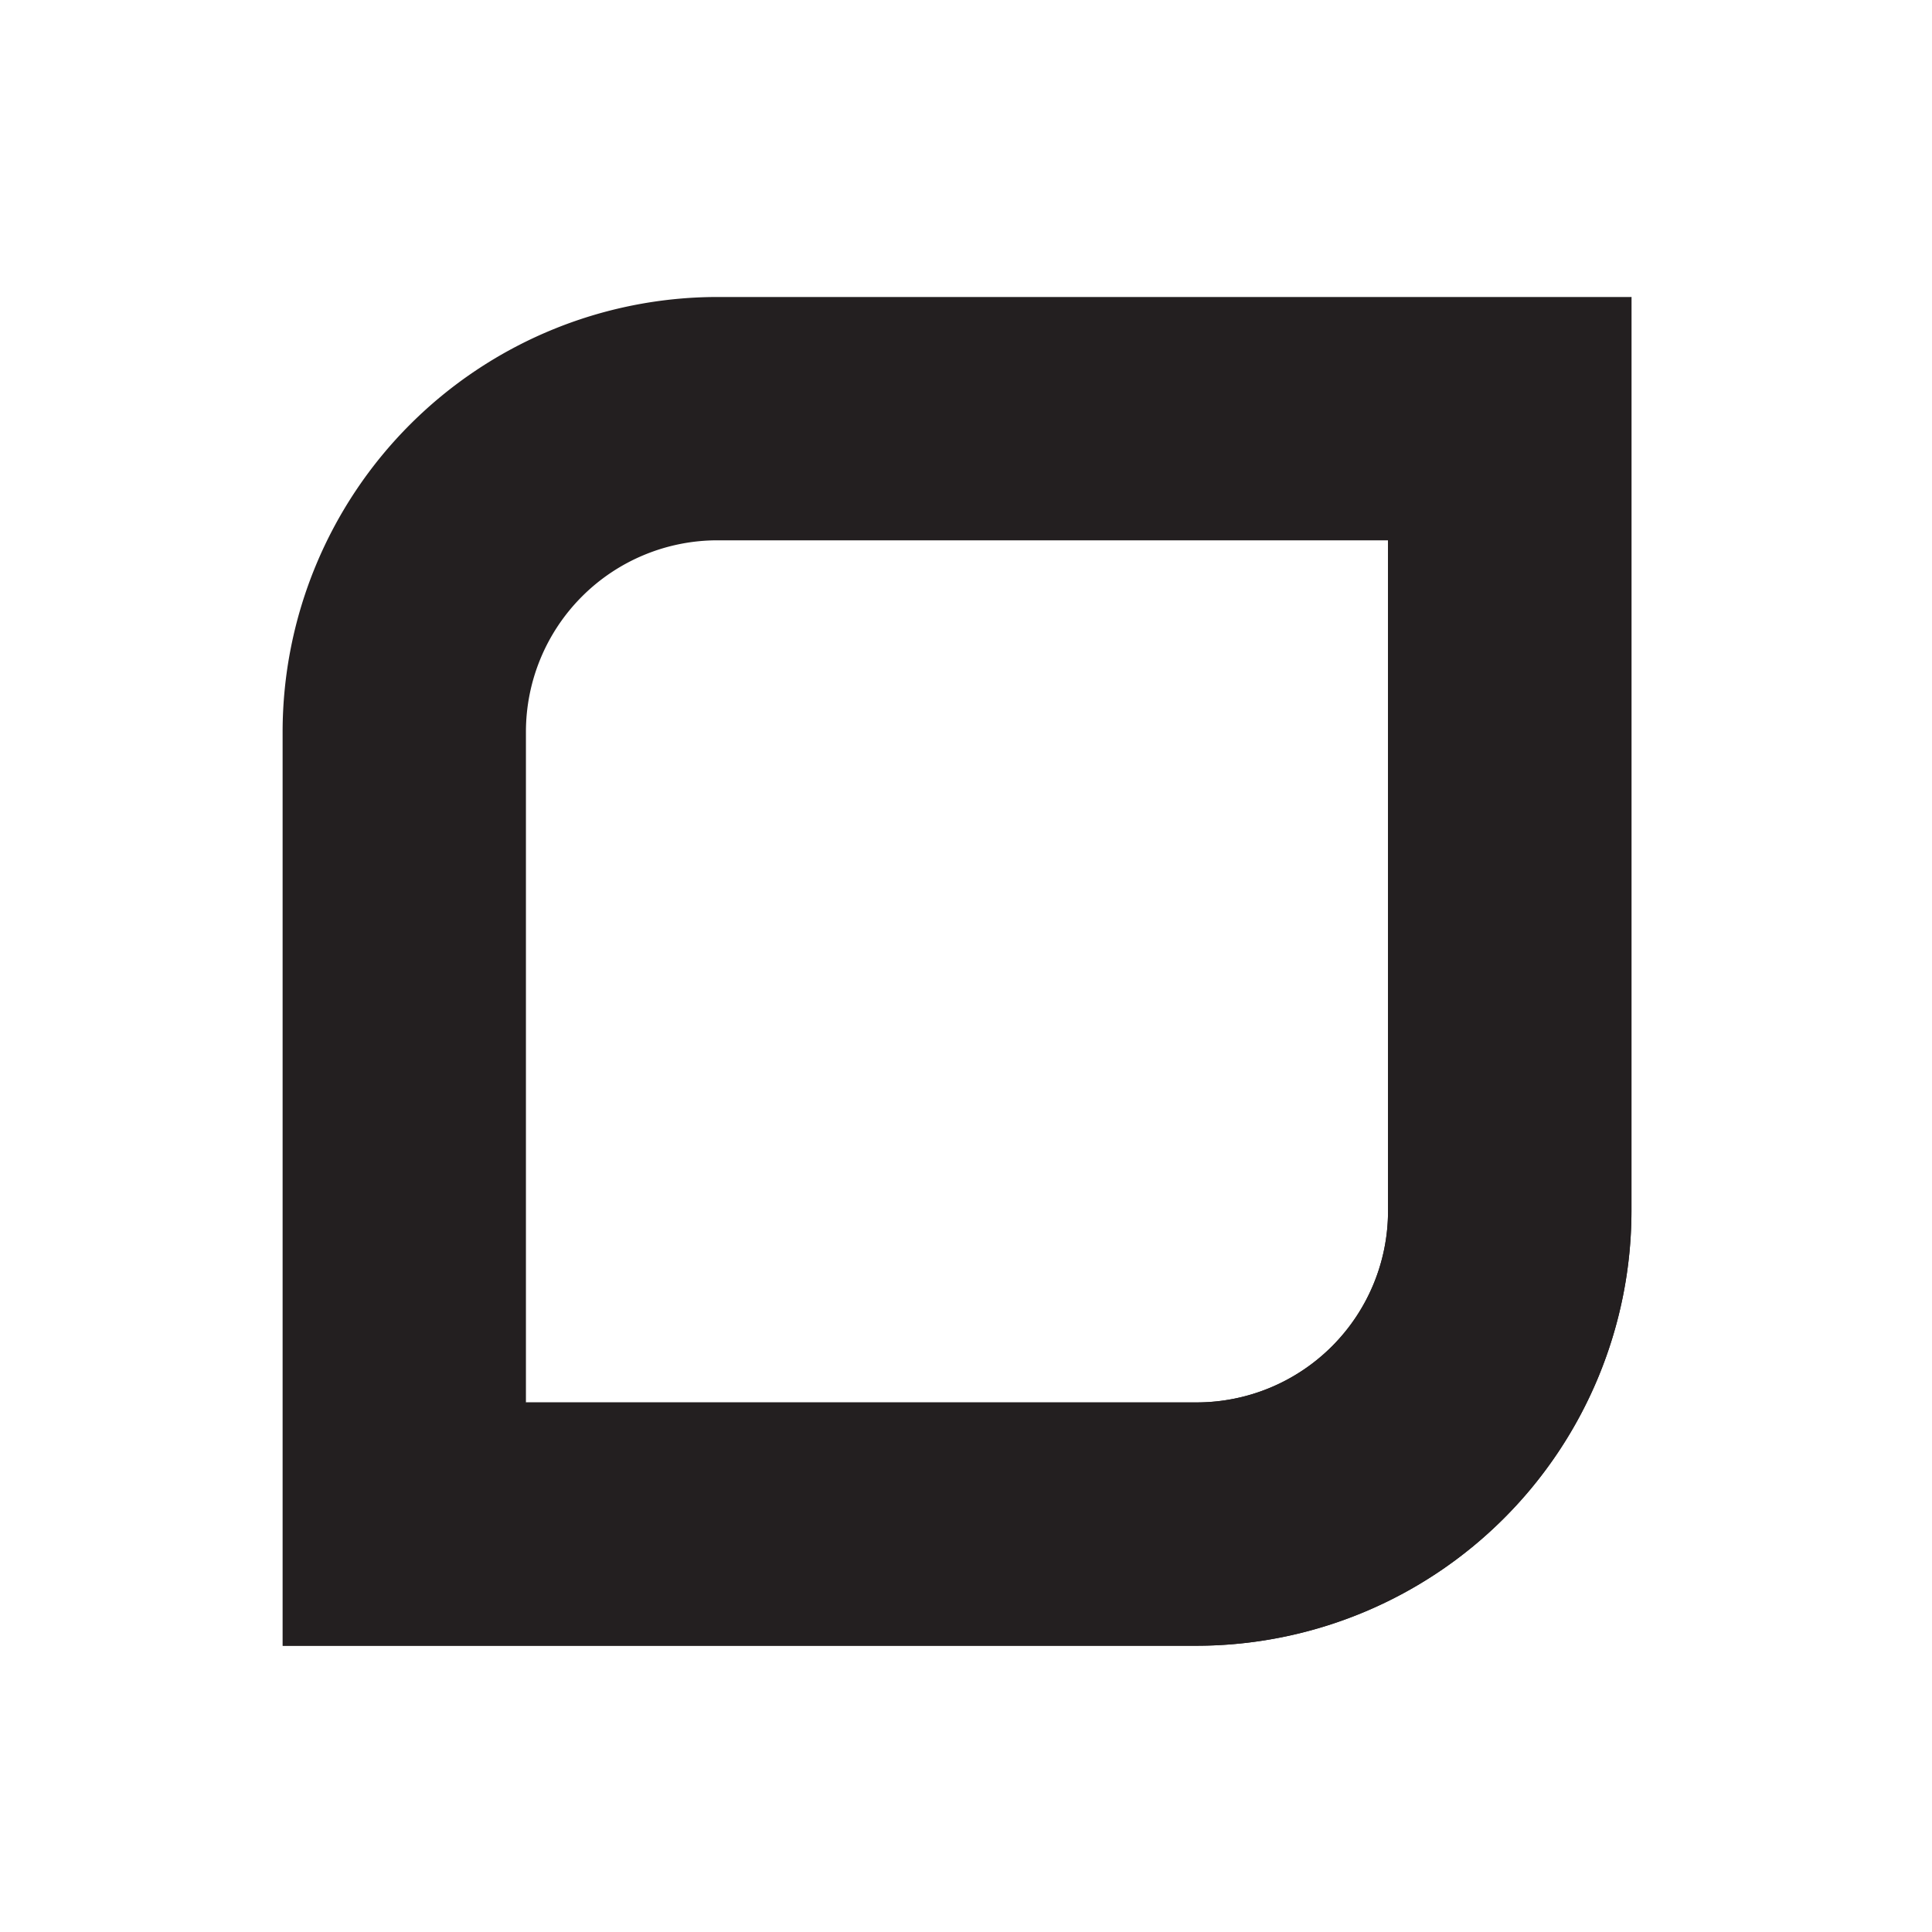
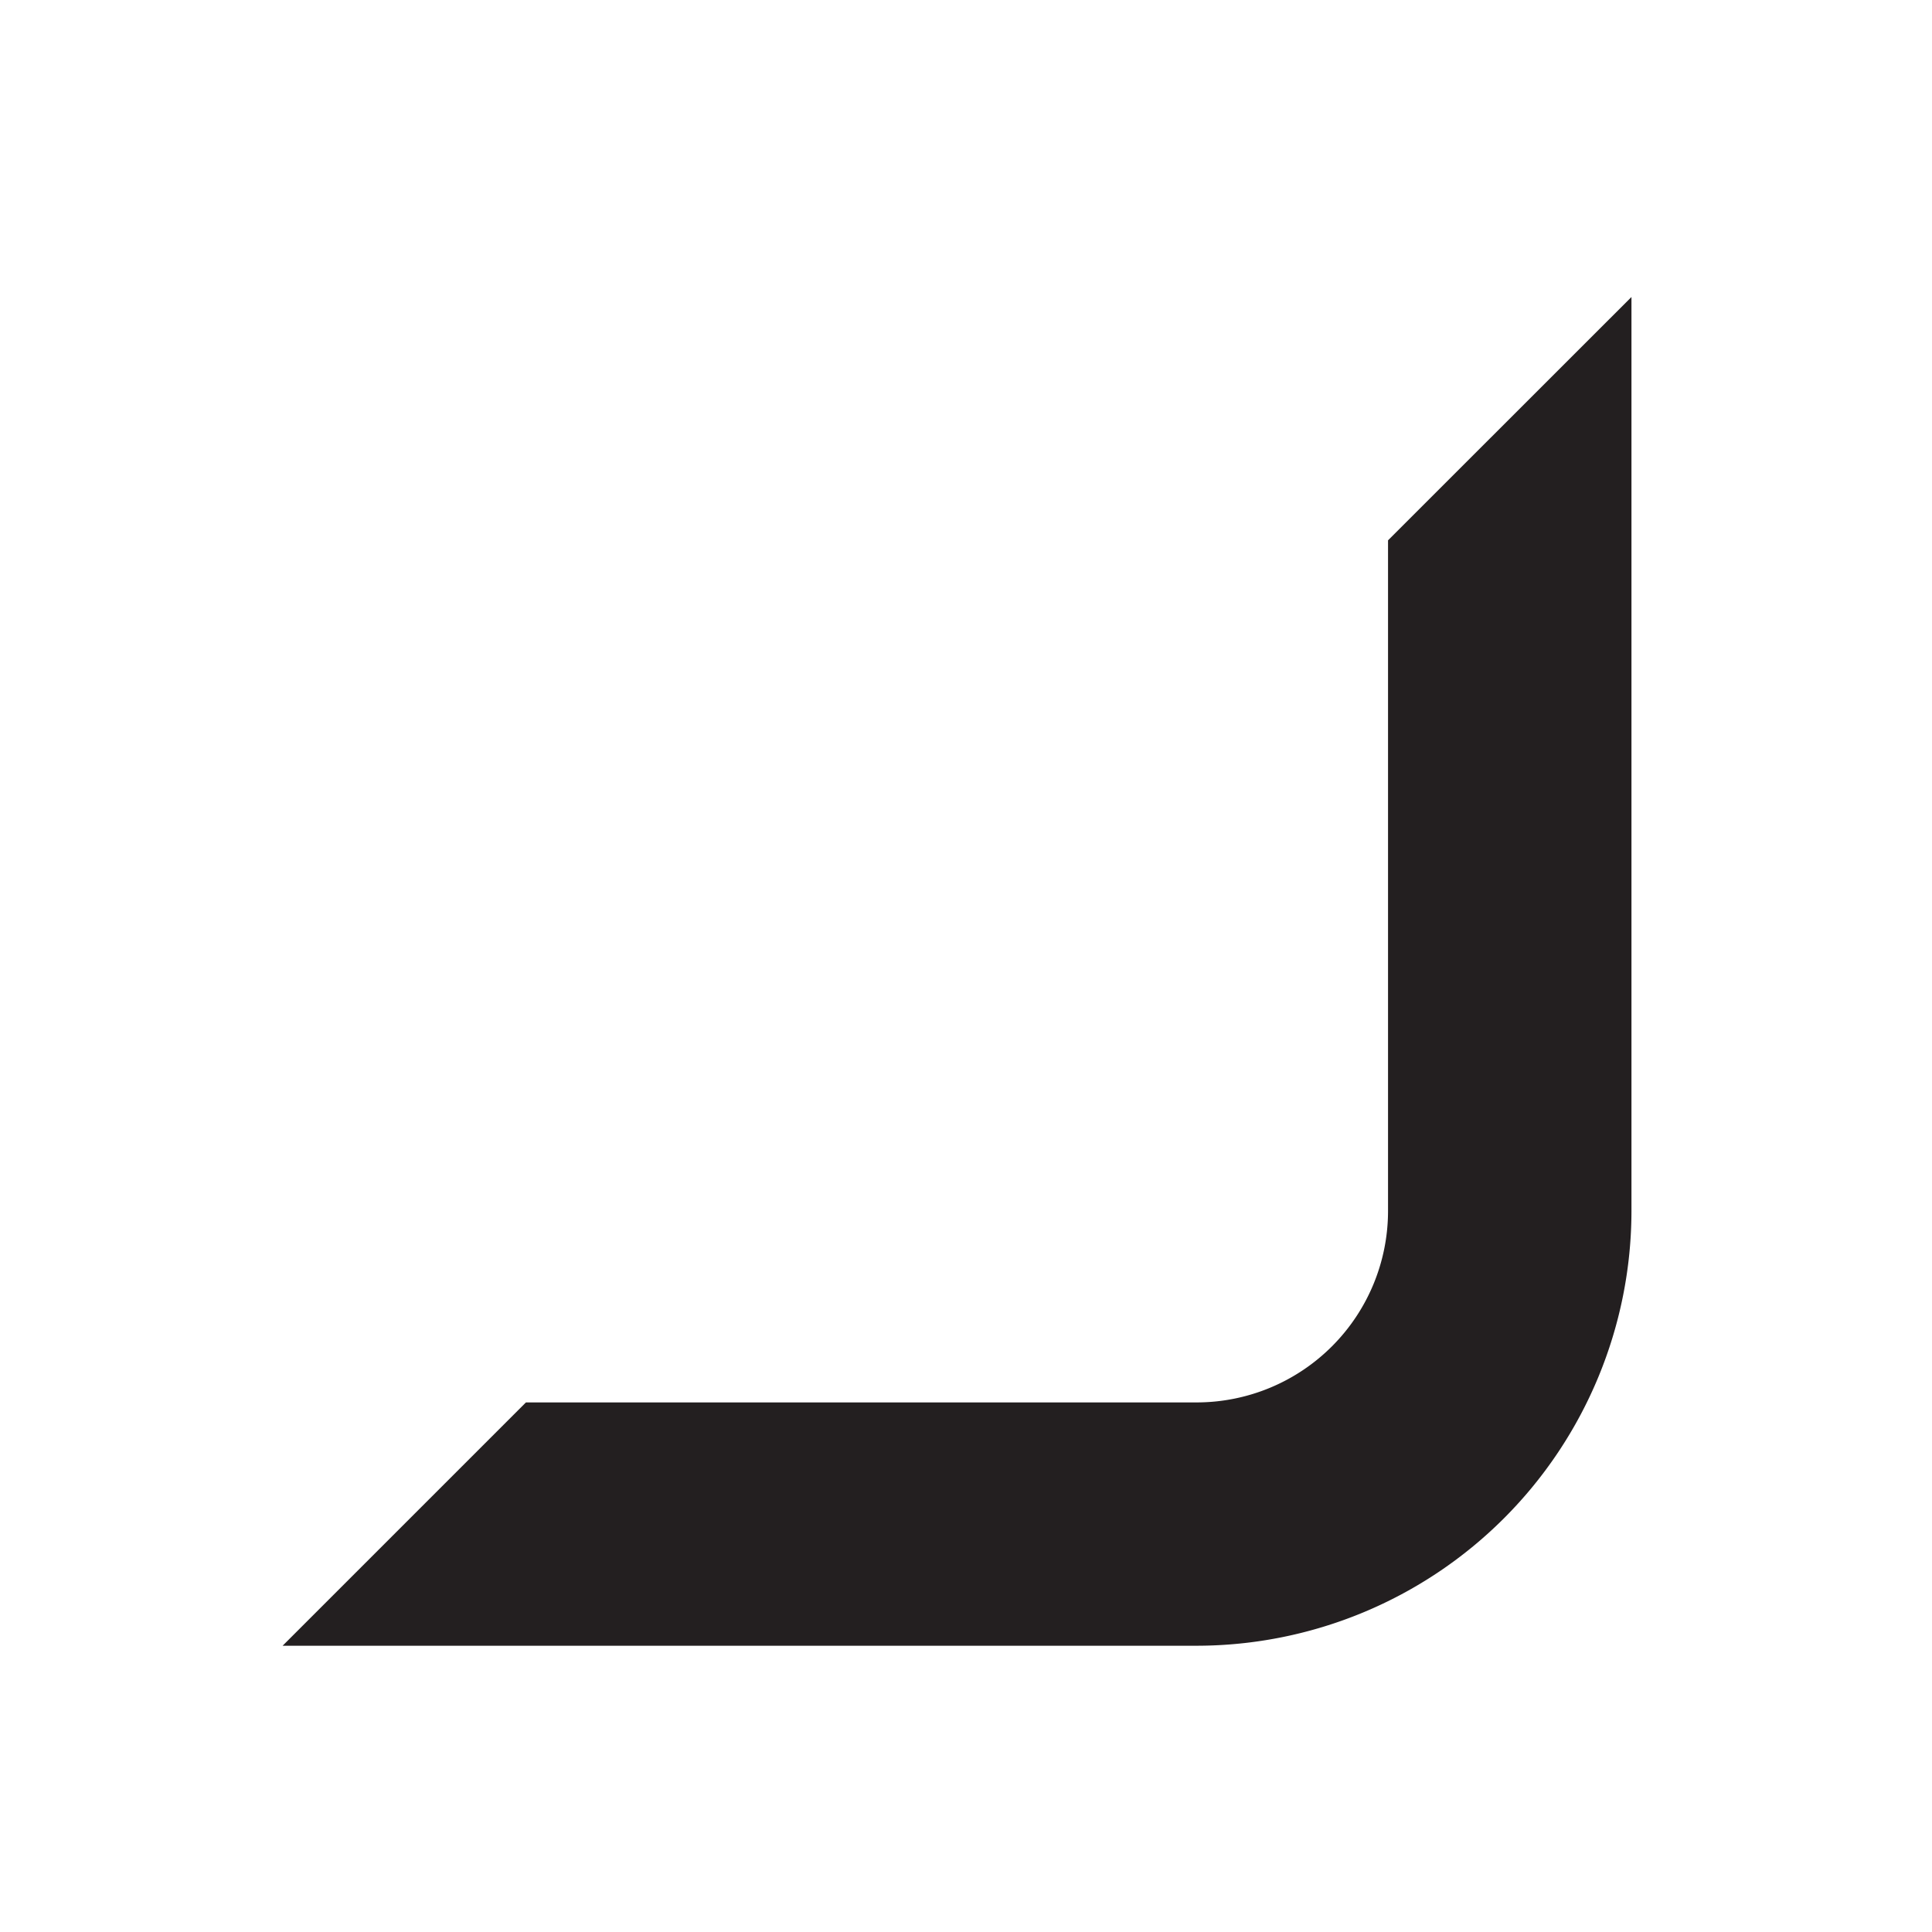
<svg xmlns="http://www.w3.org/2000/svg" id="Layer_1" data-name="Layer 1" viewBox="0 0 180 180">
  <defs>
    <style>.cls-1{fill:#231f20;}</style>
  </defs>
  <title>Artboard 1</title>
-   <path class="cls-1" d="M111.5,153.33H26.33V68.17a40.55,40.55,0,0,1,40.5-40.5H152v85.16A40.55,40.55,0,0,1,111.5,153.33ZM49,130.66H111.5a17.84,17.84,0,0,0,17.82-17.83V50.34H66.83A17.85,17.85,0,0,0,49,68.17Z" />
  <path class="cls-1" d="M129.32,112.83a17.84,17.84,0,0,1-17.82,17.83H49L26.33,153.33H111.5a40.55,40.55,0,0,0,40.5-40.5V27.67L129.32,50.34Z" />
</svg>